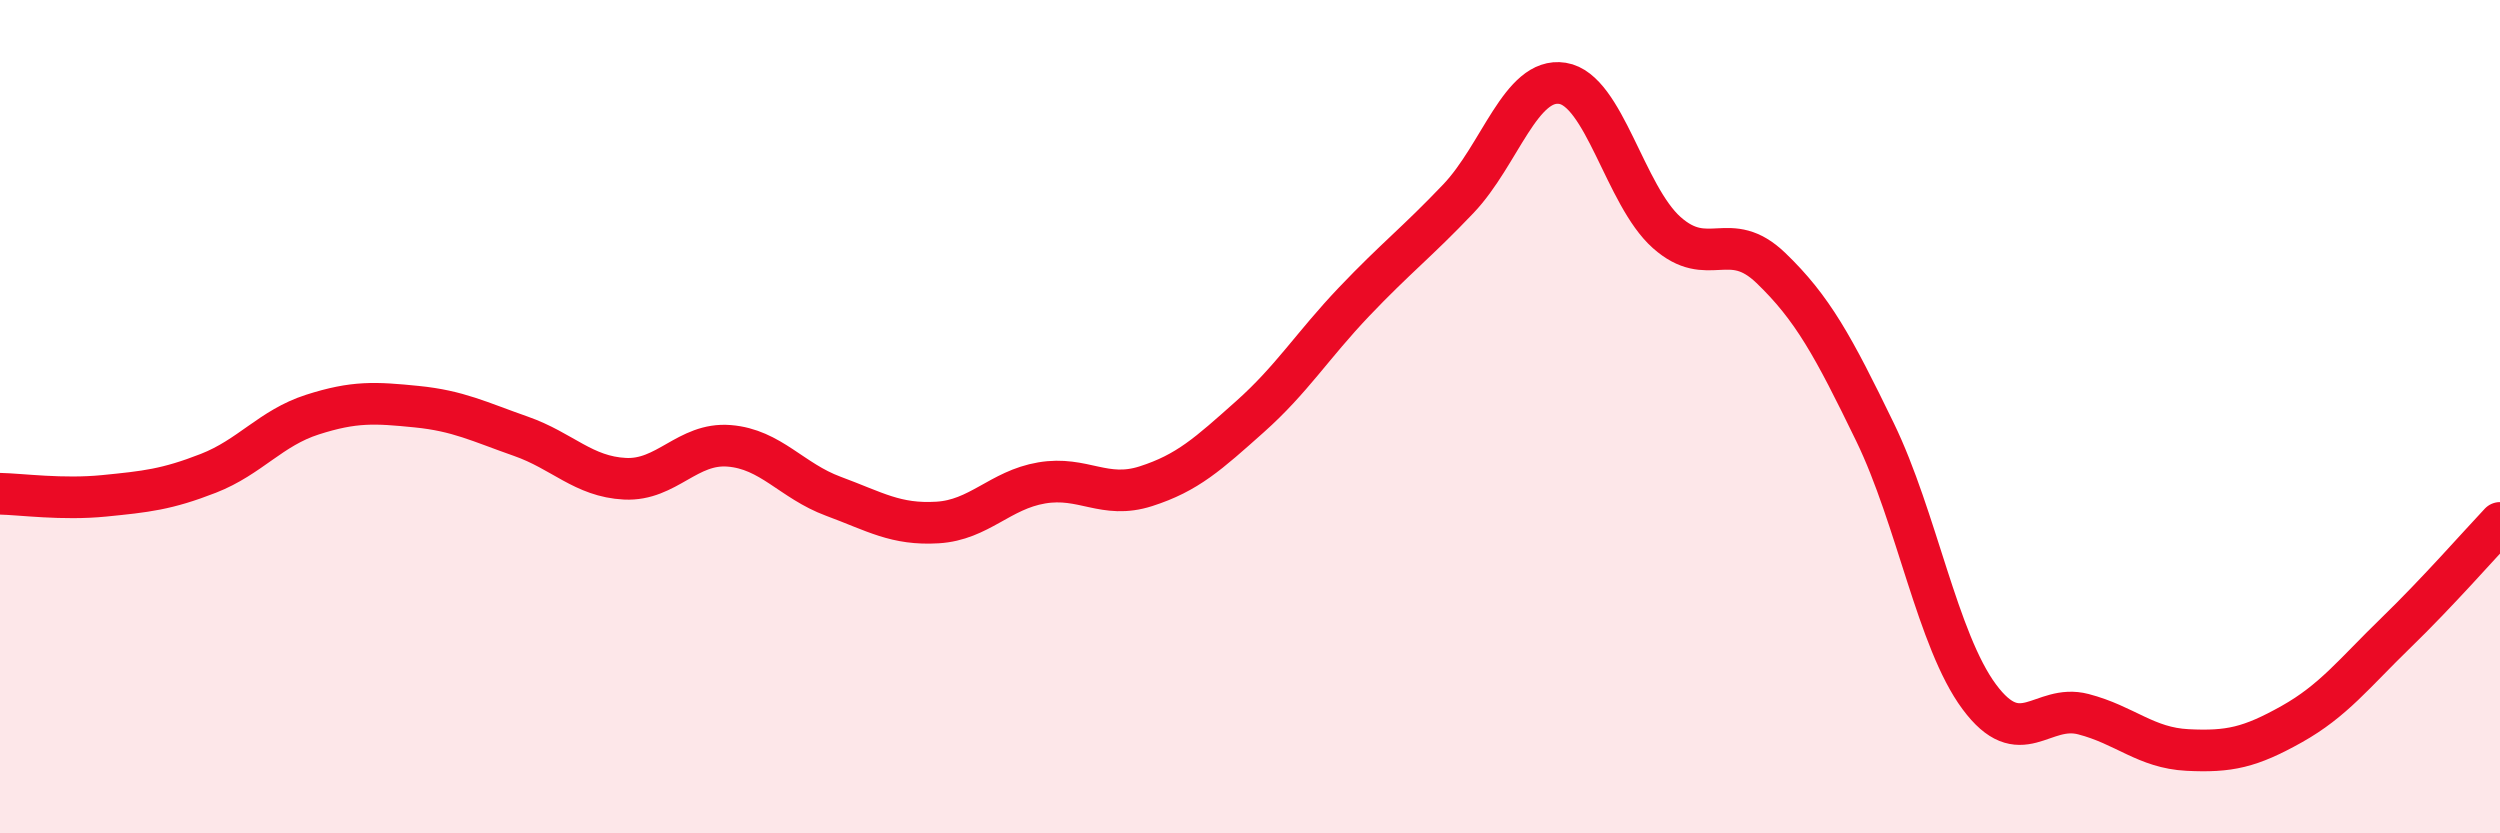
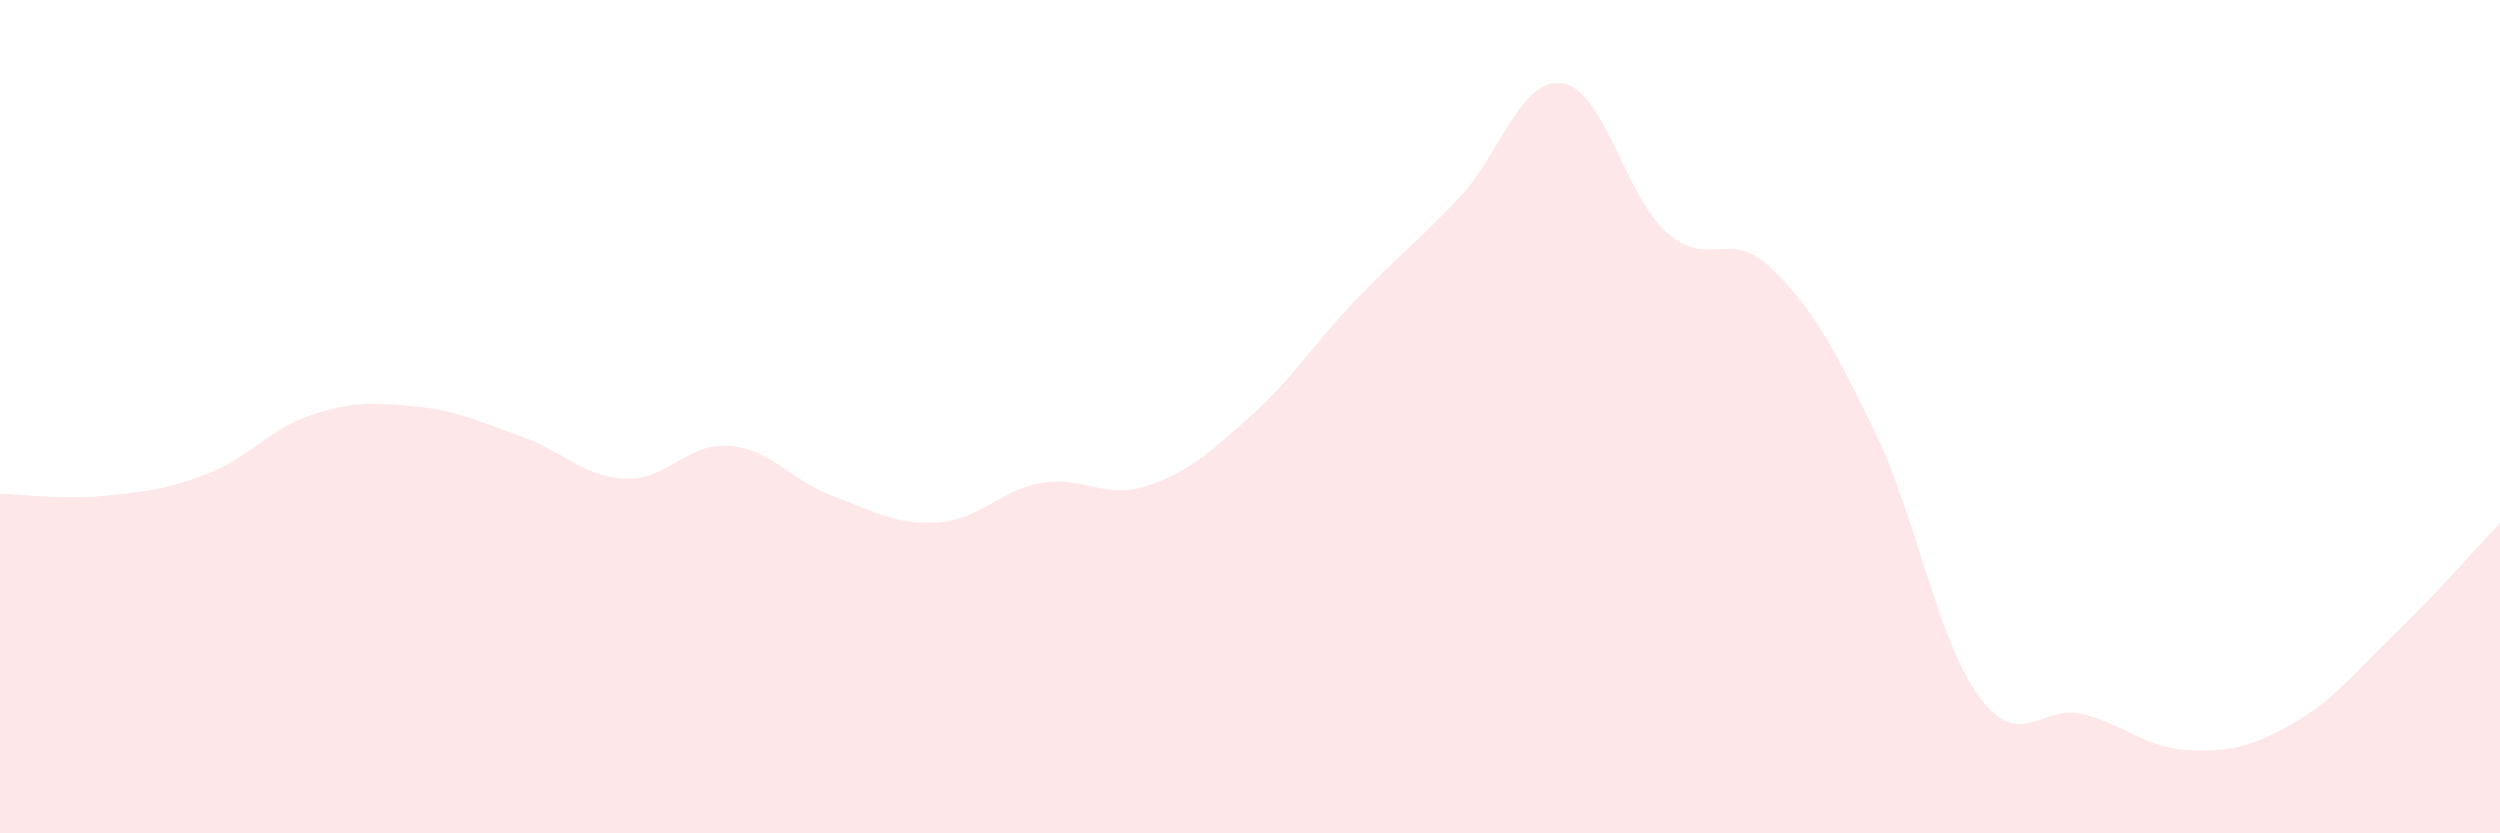
<svg xmlns="http://www.w3.org/2000/svg" width="60" height="20" viewBox="0 0 60 20">
  <path d="M 0,11.85 C 0.5,11.86 1.5,12 2.5,11.9 C 3.5,11.8 4,11.75 5,11.36 C 6,10.97 6.5,10.27 7.5,9.95 C 8.5,9.63 9,9.66 10,9.76 C 11,9.86 11.5,10.12 12.5,10.47 C 13.5,10.82 14,11.44 15,11.49 C 16,11.54 16.5,10.62 17.5,10.7 C 18.5,10.78 19,11.54 20,11.91 C 21,12.28 21.5,12.6 22.5,12.54 C 23.5,12.48 24,11.76 25,11.59 C 26,11.42 26.5,11.99 27.5,11.67 C 28.5,11.35 29,10.89 30,10 C 31,9.11 31.5,8.29 32.5,7.24 C 33.5,6.19 34,5.82 35,4.77 C 36,3.72 36.5,1.84 37.5,2 C 38.5,2.16 39,4.69 40,5.58 C 41,6.47 41.5,5.47 42.5,6.43 C 43.5,7.39 44,8.31 45,10.37 C 46,12.43 46.5,15.37 47.5,16.72 C 48.5,18.07 49,16.88 50,17.14 C 51,17.4 51.5,17.95 52.5,18 C 53.5,18.05 54,17.94 55,17.38 C 56,16.82 56.5,16.16 57.5,15.19 C 58.5,14.22 59.5,13.08 60,12.55L60 20L0 20Z" fill="#EB0A25" opacity="0.1" stroke-linecap="round" stroke-linejoin="round" />
-   <path d="M 0,11.85 C 0.5,11.86 1.5,12 2.5,11.9 C 3.5,11.8 4,11.75 5,11.36 C 6,10.97 6.5,10.27 7.5,9.95 C 8.5,9.63 9,9.66 10,9.76 C 11,9.86 11.5,10.12 12.5,10.47 C 13.5,10.82 14,11.44 15,11.49 C 16,11.54 16.5,10.62 17.5,10.7 C 18.5,10.78 19,11.54 20,11.91 C 21,12.28 21.5,12.6 22.5,12.54 C 23.5,12.48 24,11.76 25,11.59 C 26,11.42 26.5,11.99 27.5,11.67 C 28.5,11.35 29,10.89 30,10 C 31,9.11 31.5,8.29 32.5,7.24 C 33.5,6.19 34,5.82 35,4.77 C 36,3.72 36.5,1.84 37.5,2 C 38.5,2.16 39,4.69 40,5.58 C 41,6.47 41.5,5.47 42.5,6.43 C 43.5,7.39 44,8.31 45,10.37 C 46,12.43 46.5,15.37 47.5,16.72 C 48.5,18.07 49,16.88 50,17.14 C 51,17.4 51.5,17.95 52.5,18 C 53.5,18.05 54,17.94 55,17.38 C 56,16.82 56.5,16.16 57.5,15.19 C 58.5,14.22 59.5,13.08 60,12.55" stroke="#EB0A25" stroke-width="1" fill="none" stroke-linecap="round" stroke-linejoin="round" />
</svg>